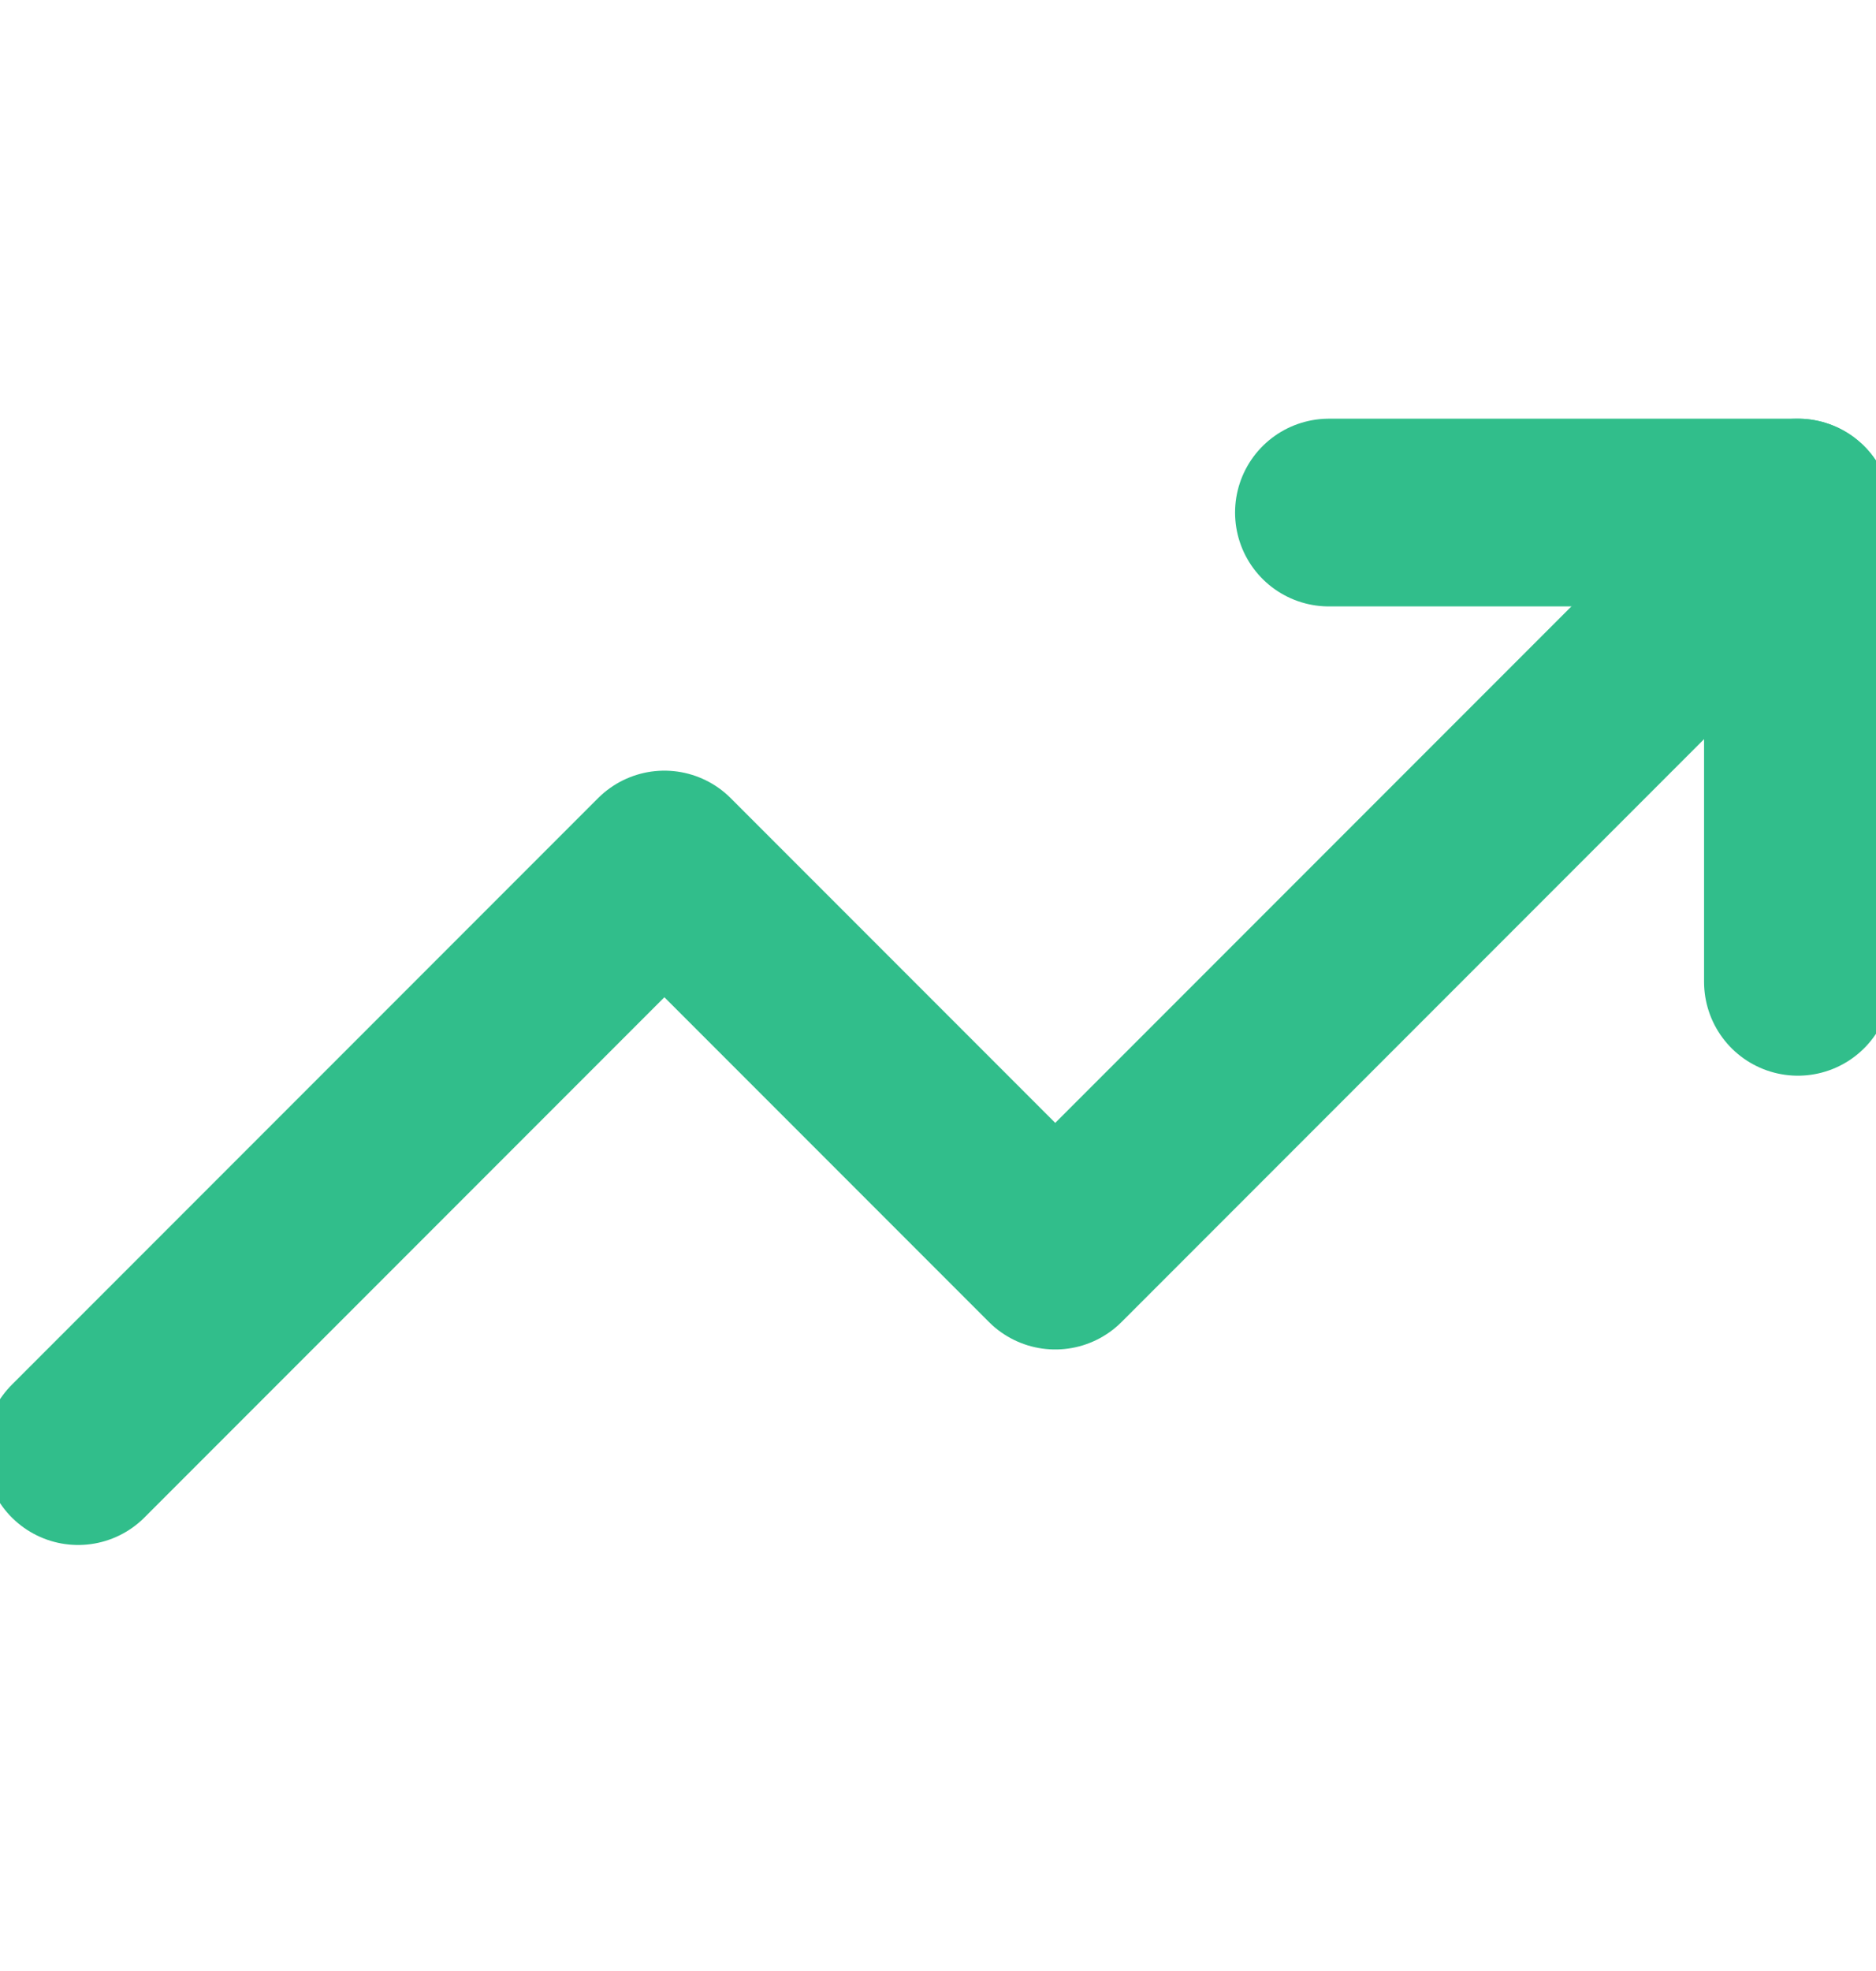
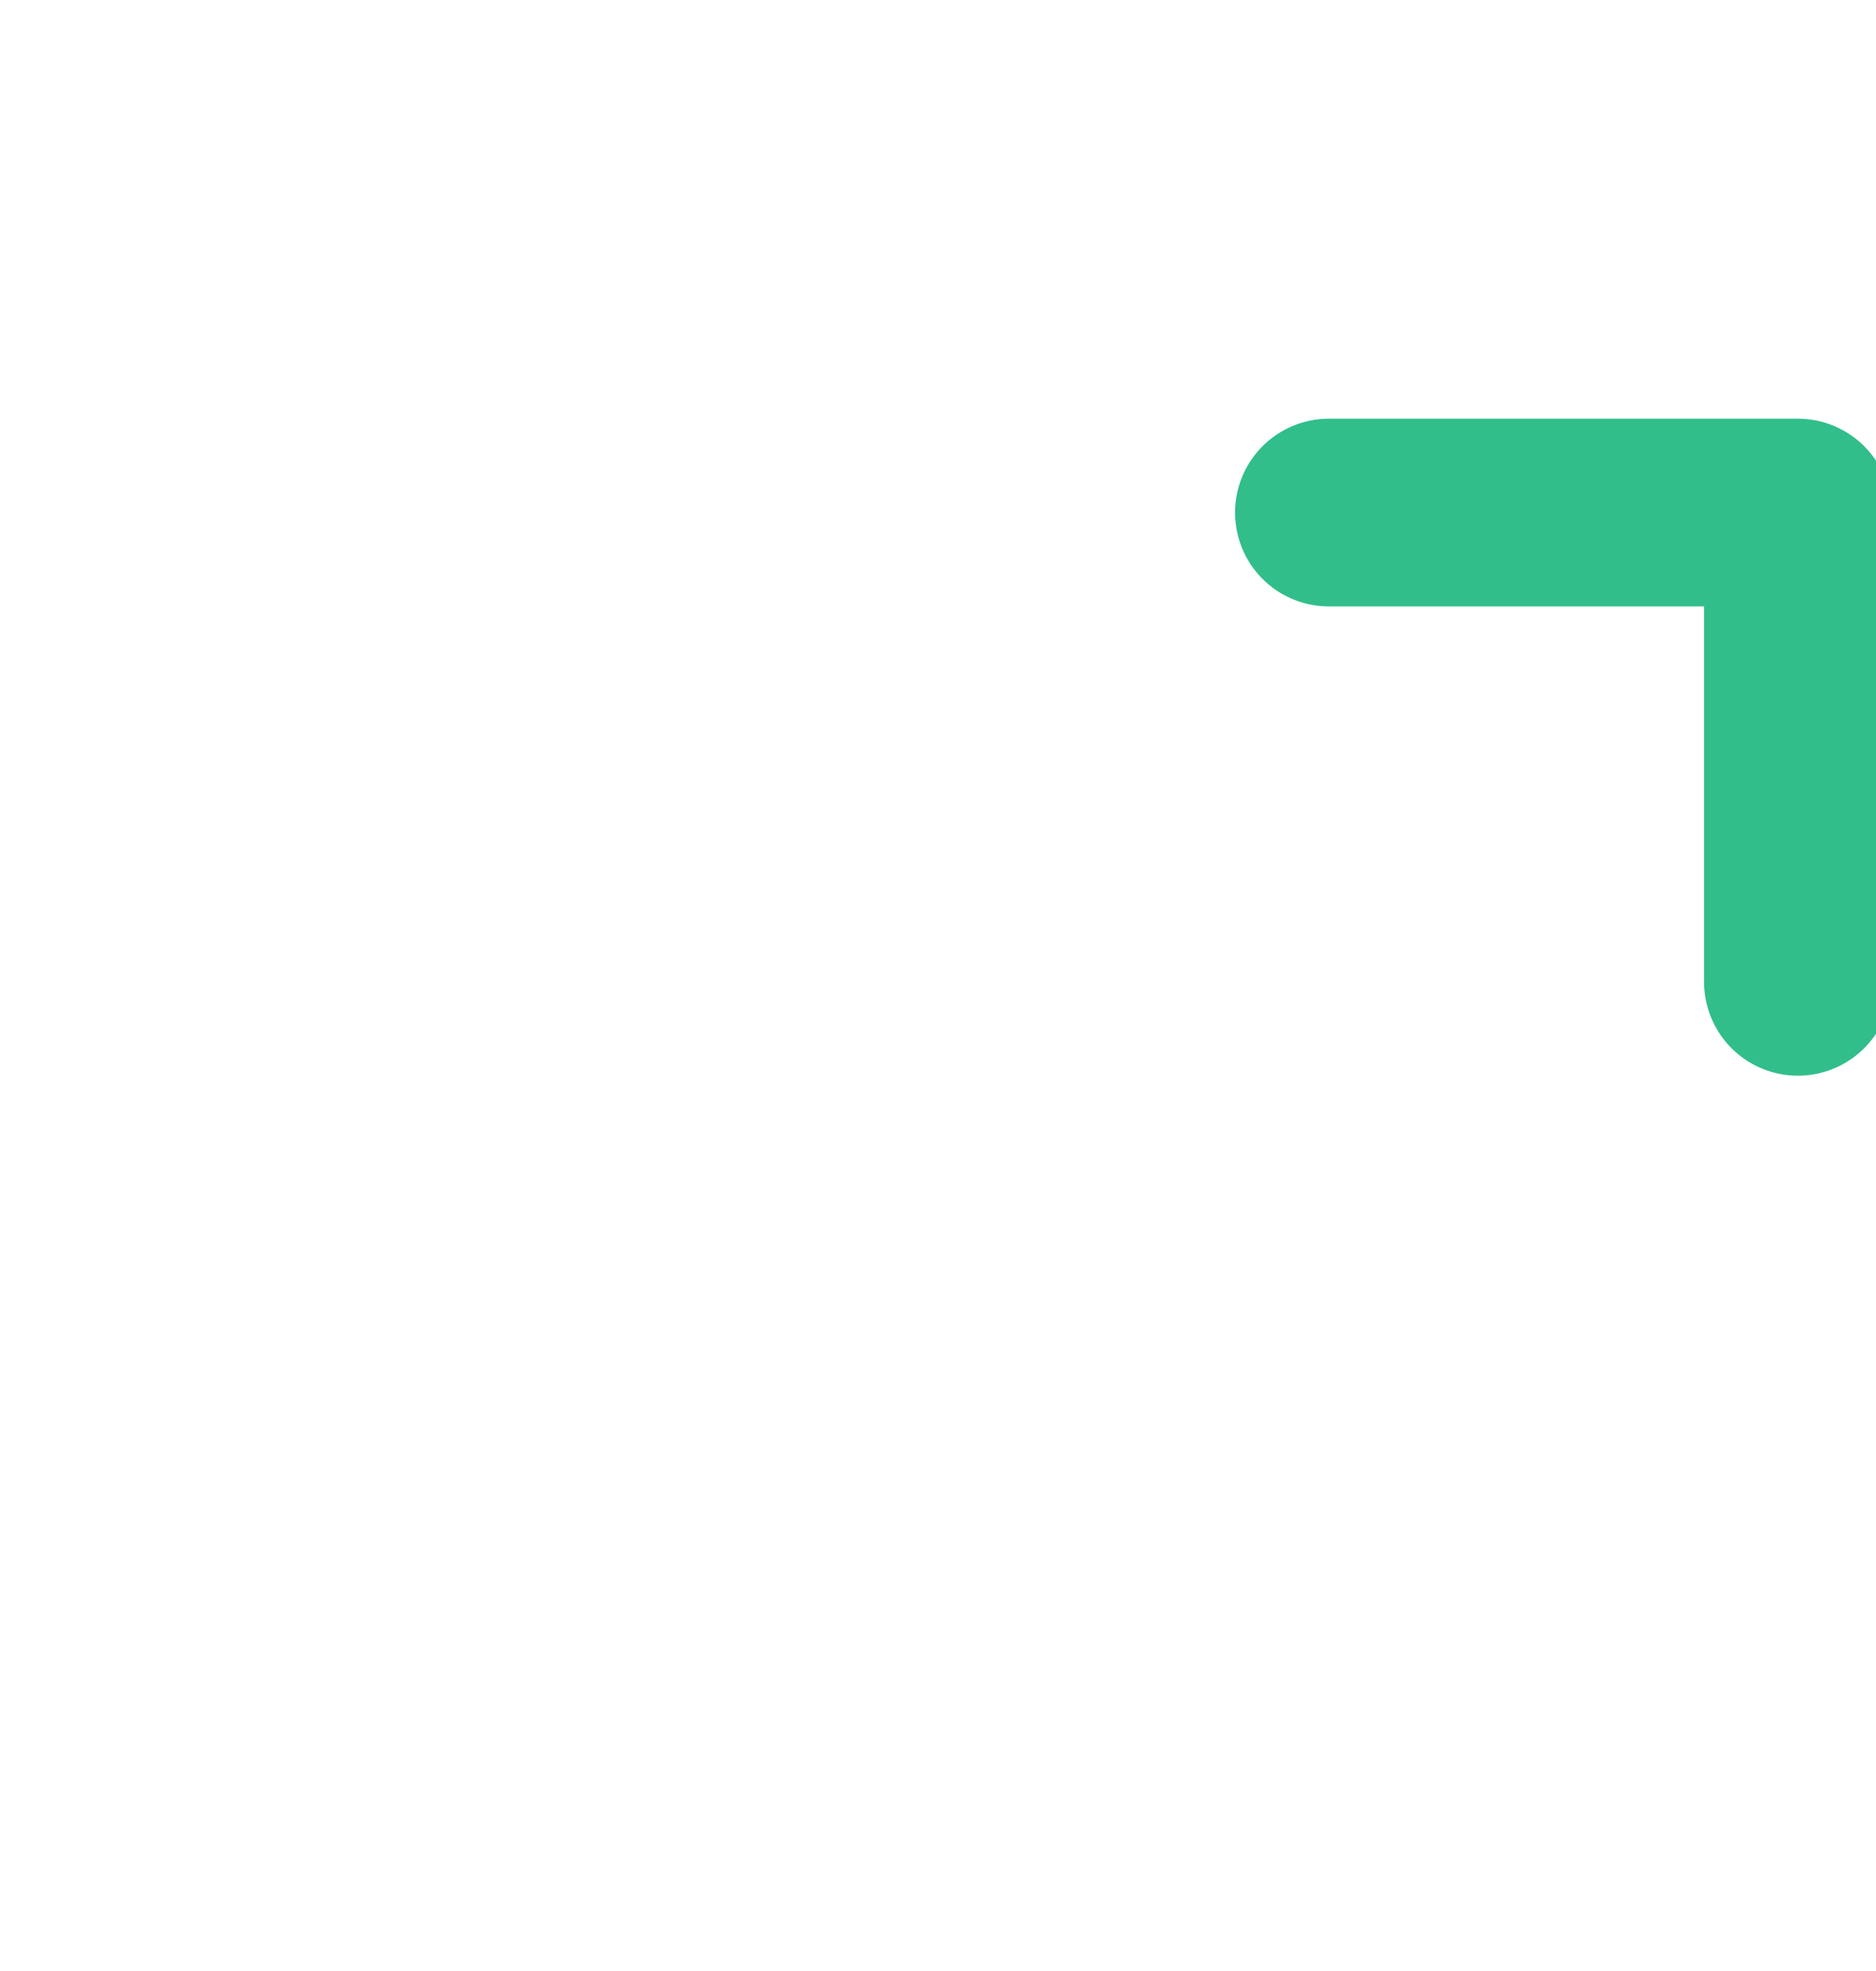
<svg xmlns="http://www.w3.org/2000/svg" width="20" height="21" viewBox="0 0 20 21" fill="none">
  <g clip-path="url(#clip0)">
-     <path d="M19.167 5.461L11.25 13.378L7.083 9.211L0.833 15.461" stroke="#31BE8B" stroke-width="2" stroke-linecap="round" stroke-linejoin="round" />
    <path d="M14.167 5.461H19.167V10.461" stroke="#31BE8B" stroke-width="2" stroke-linecap="round" stroke-linejoin="round" />
  </g>
  <defs>
    <clipPath id="clip0">
      <rect width="20" height="20" fill="white" transform="translate(0 0.461)" />
    </clipPath>
  </defs>
</svg>